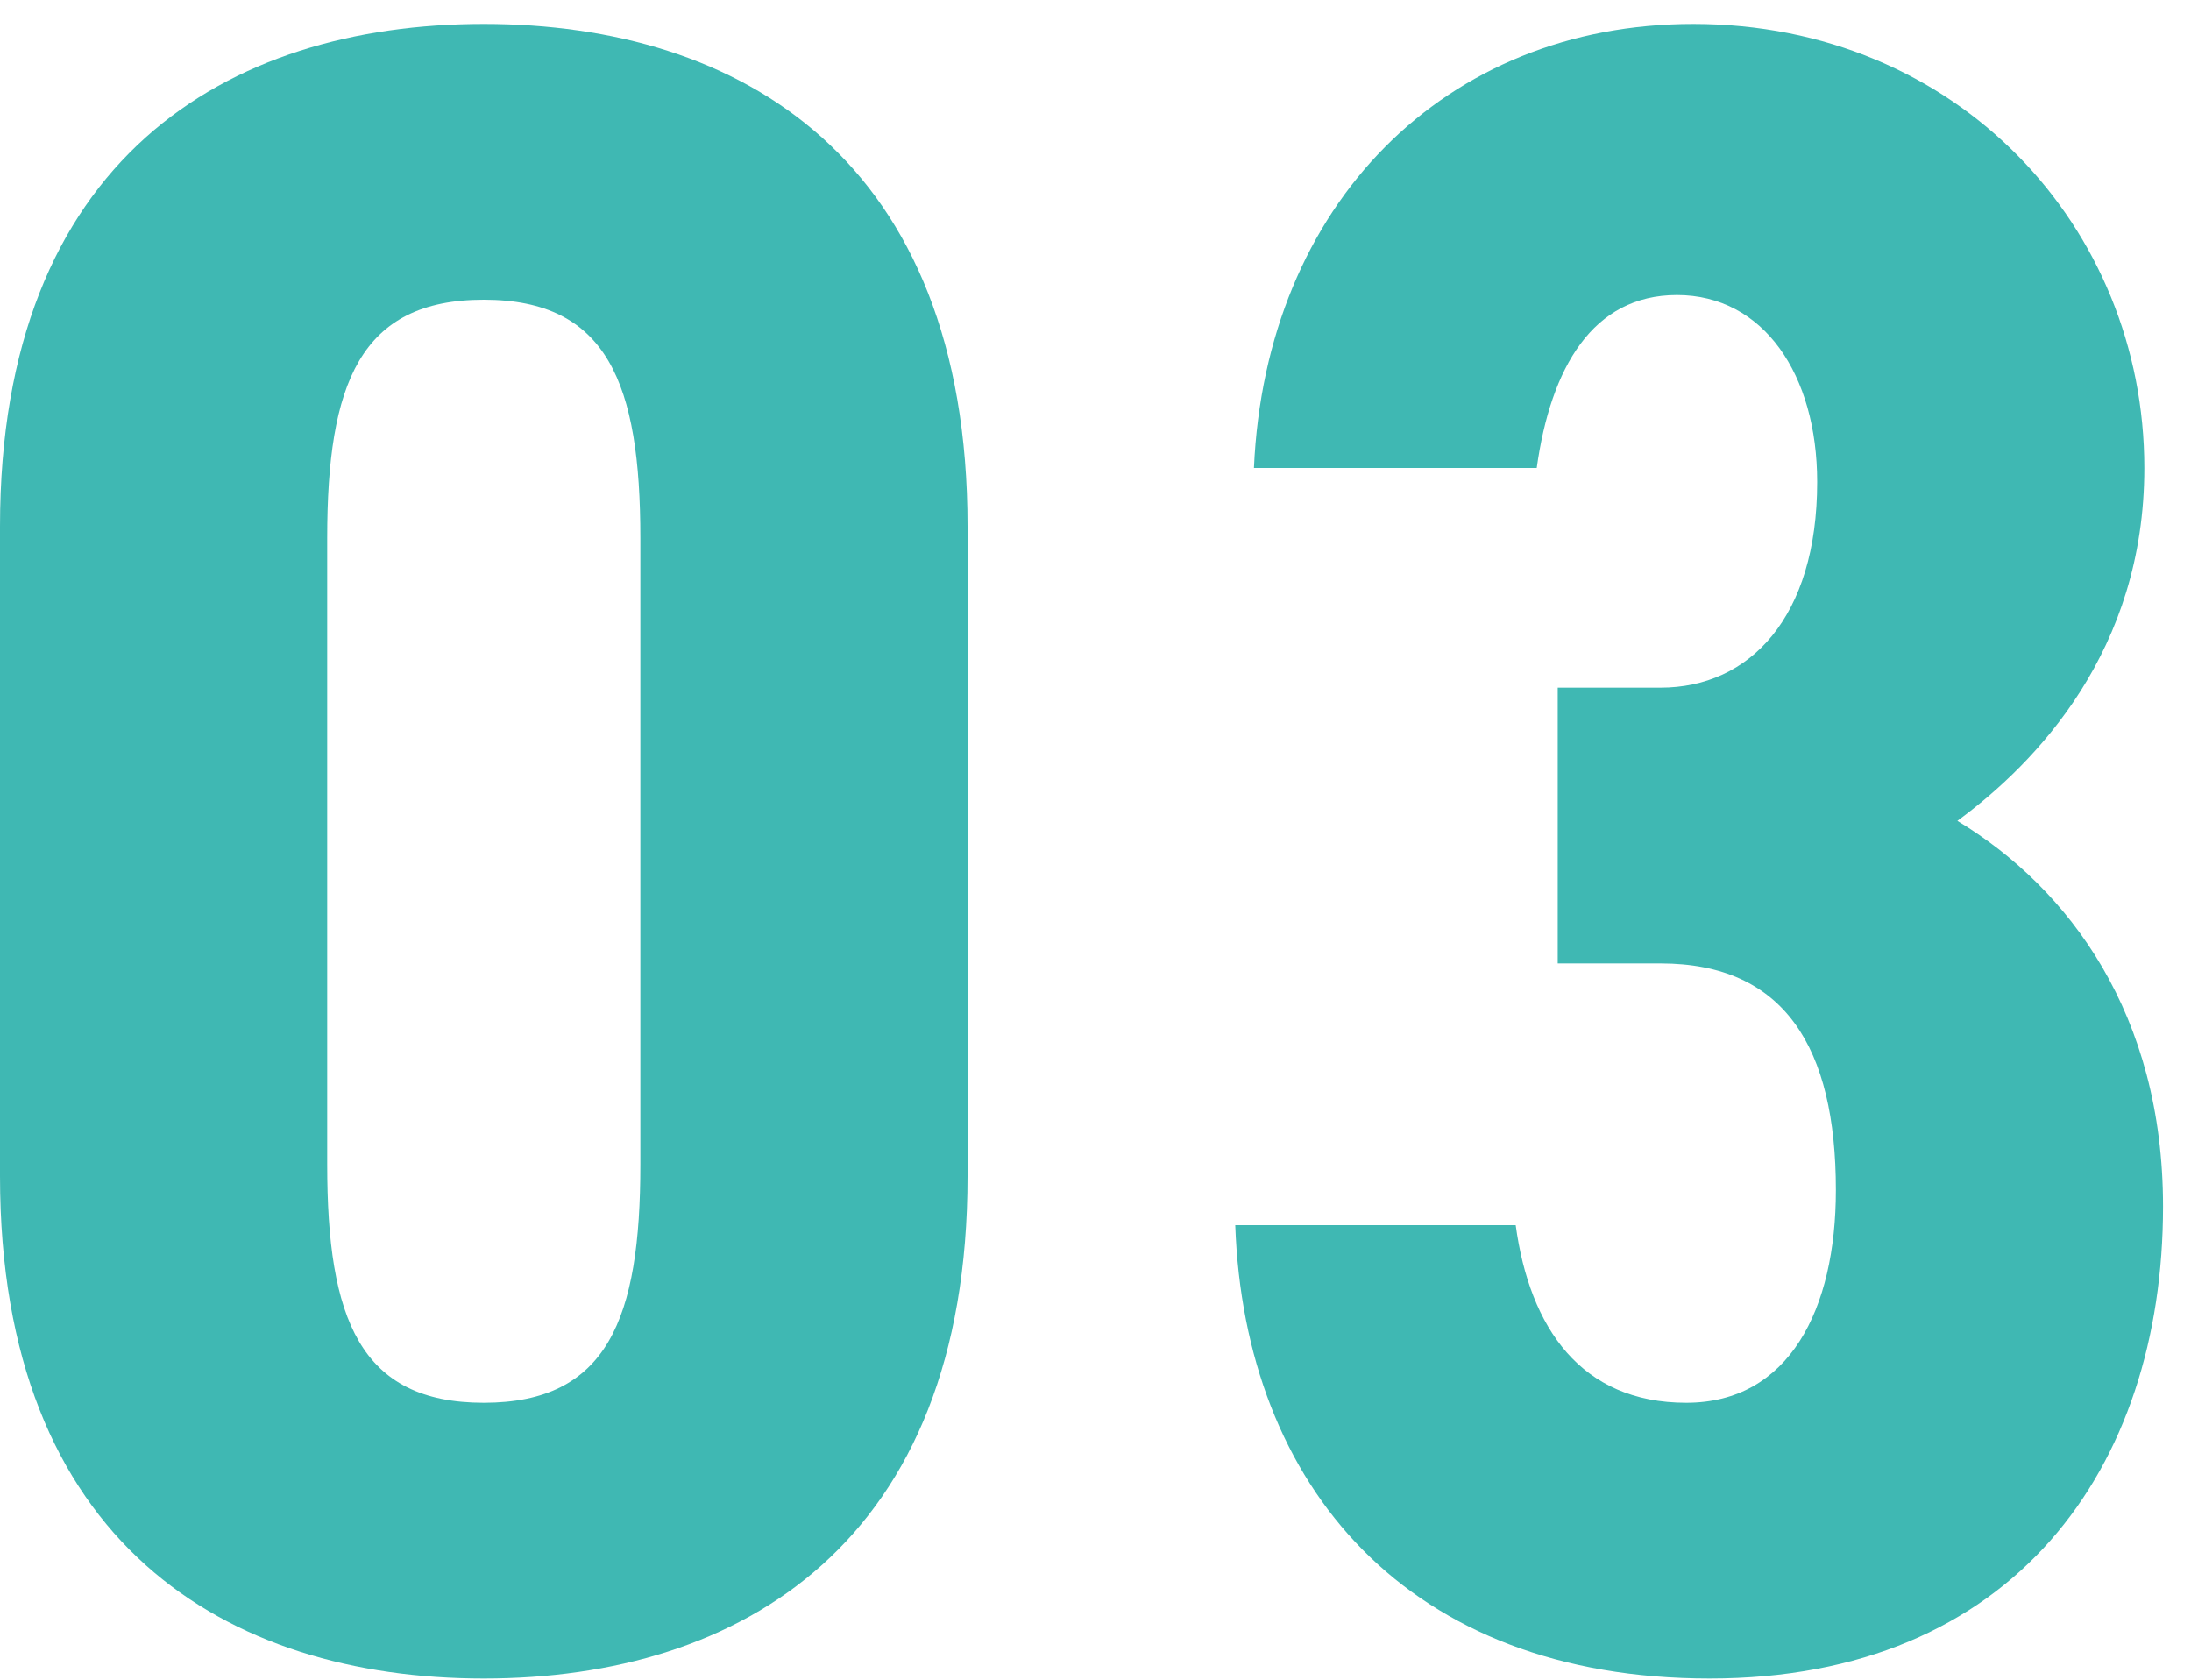
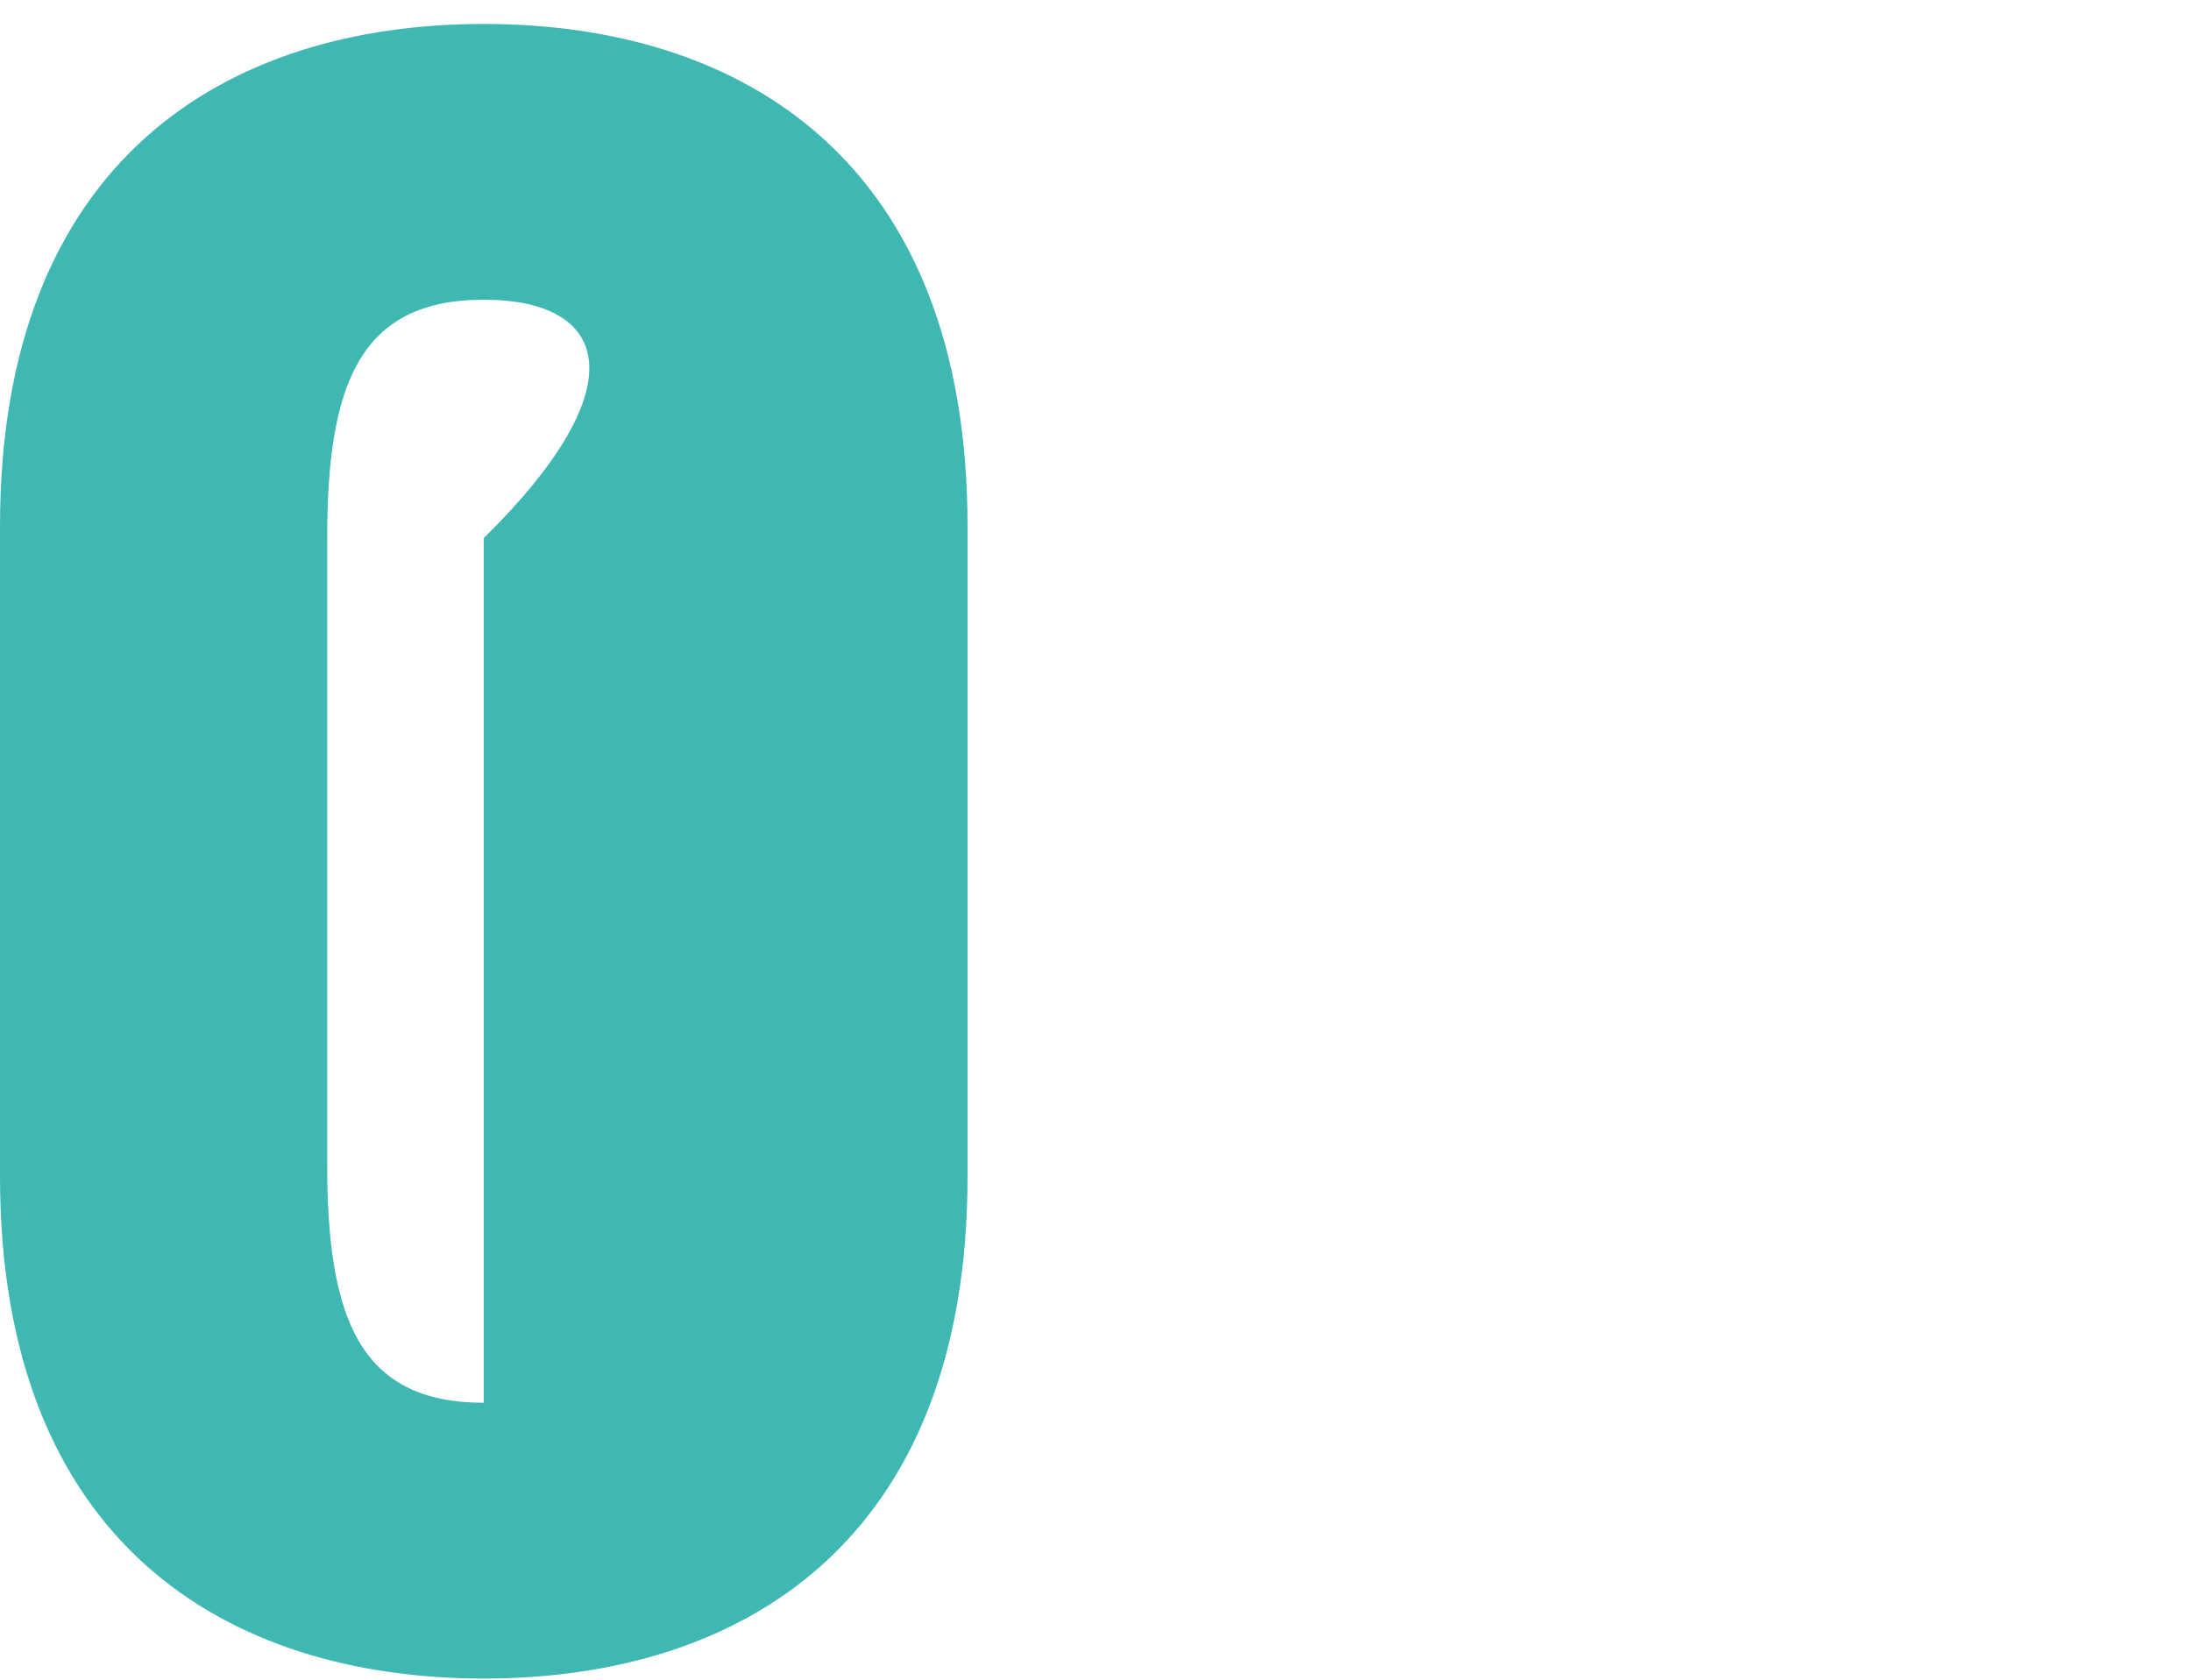
<svg xmlns="http://www.w3.org/2000/svg" width="60" height="46" viewBox="0 0 60 46" fill="none">
-   <path d="M42.658 26.384V18.832H45.474C47.907 18.832 49.763 16.912 49.763 13.2C49.763 10.256 48.291 8.08 45.922 8.08C43.618 8.08 42.467 10.064 42.083 12.816H34.339C34.658 5.584 39.587 0.656 46.37 0.656C53.602 0.656 58.722 6.224 58.722 12.816C58.722 17.808 55.779 20.88 53.602 22.48C56.675 24.336 59.234 27.792 59.234 33.04C59.234 40.208 55.139 45.968 46.819 45.968C38.562 45.968 34.083 40.72 33.827 33.552H41.507C41.891 36.368 43.298 38.416 46.178 38.416C48.995 38.416 50.275 35.856 50.275 32.592C50.275 28.688 48.867 26.384 45.474 26.384H42.658Z" fill="#3FB8B3" />
-   <path d="M13.248 45.968C6.208 45.968 0 42.256 0 32.208V14.416C0 4.368 6.208 0.656 13.248 0.656C20.288 0.656 26.496 4.368 26.496 14.416V32.208C26.496 42.256 20.288 45.968 13.248 45.968ZM13.248 38.416C16.64 38.416 17.536 36.112 17.536 31.888V14.736C17.536 10.512 16.64 8.208 13.248 8.208C9.856 8.208 8.96 10.512 8.96 14.736V31.888C8.96 36.112 9.856 38.416 13.248 38.416Z" fill="#3FB8B3" />
+   <path d="M13.248 45.968C6.208 45.968 0 42.256 0 32.208V14.416C0 4.368 6.208 0.656 13.248 0.656C20.288 0.656 26.496 4.368 26.496 14.416V32.208C26.496 42.256 20.288 45.968 13.248 45.968ZM13.248 38.416V14.736C17.536 10.512 16.64 8.208 13.248 8.208C9.856 8.208 8.96 10.512 8.96 14.736V31.888C8.96 36.112 9.856 38.416 13.248 38.416Z" fill="#3FB8B3" />
</svg>